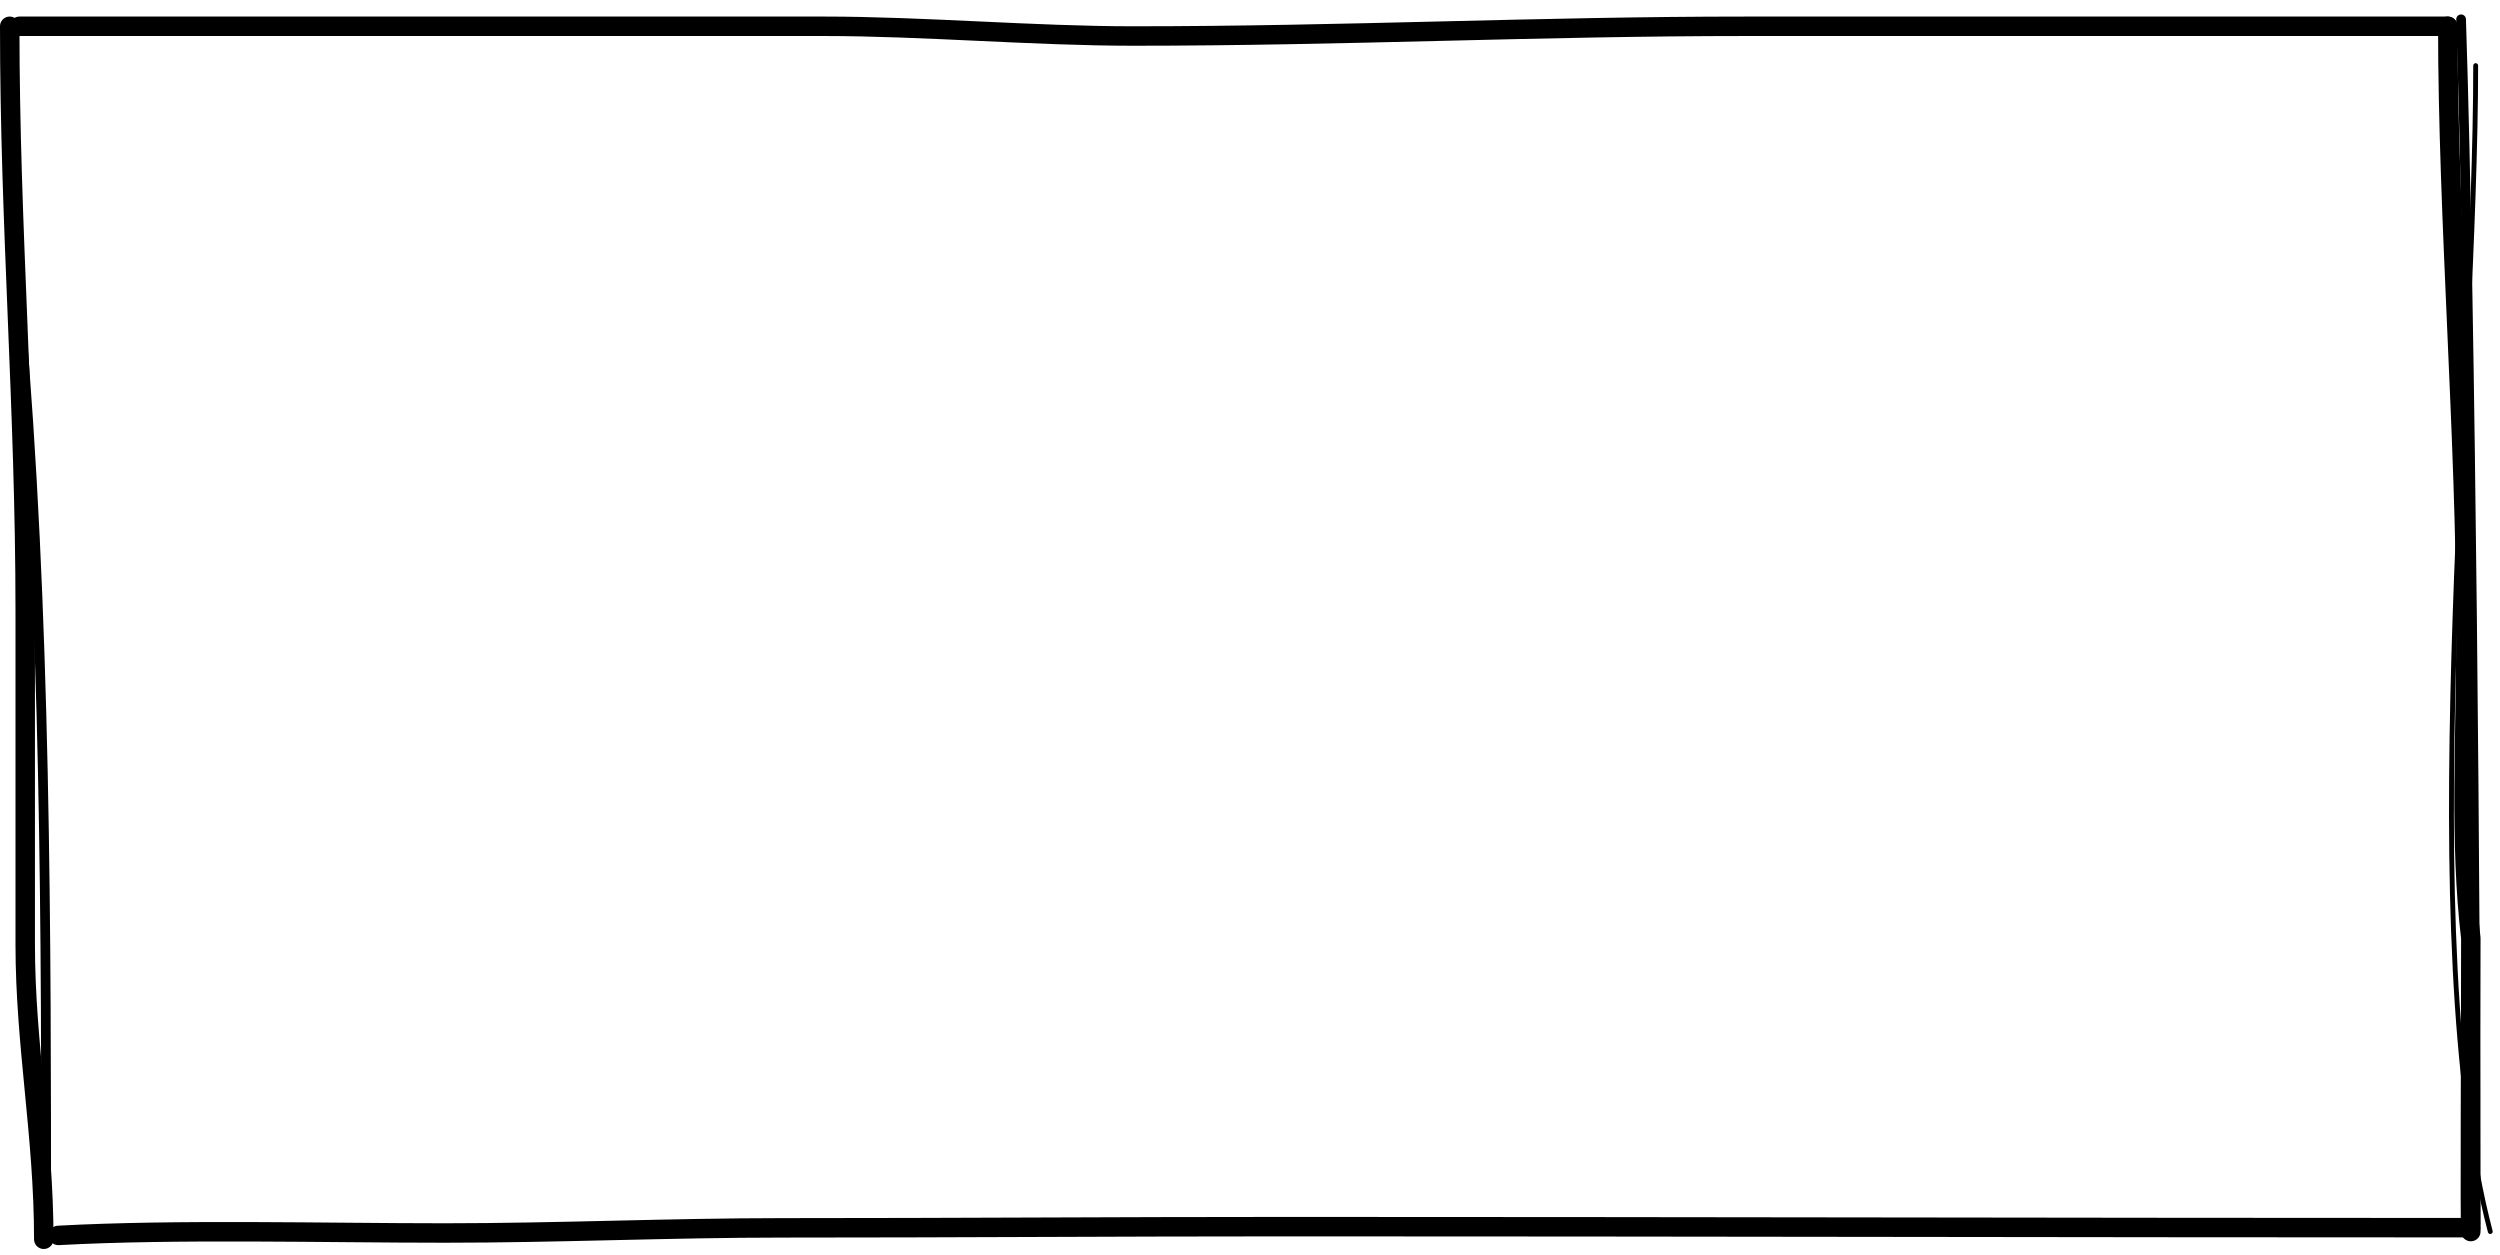
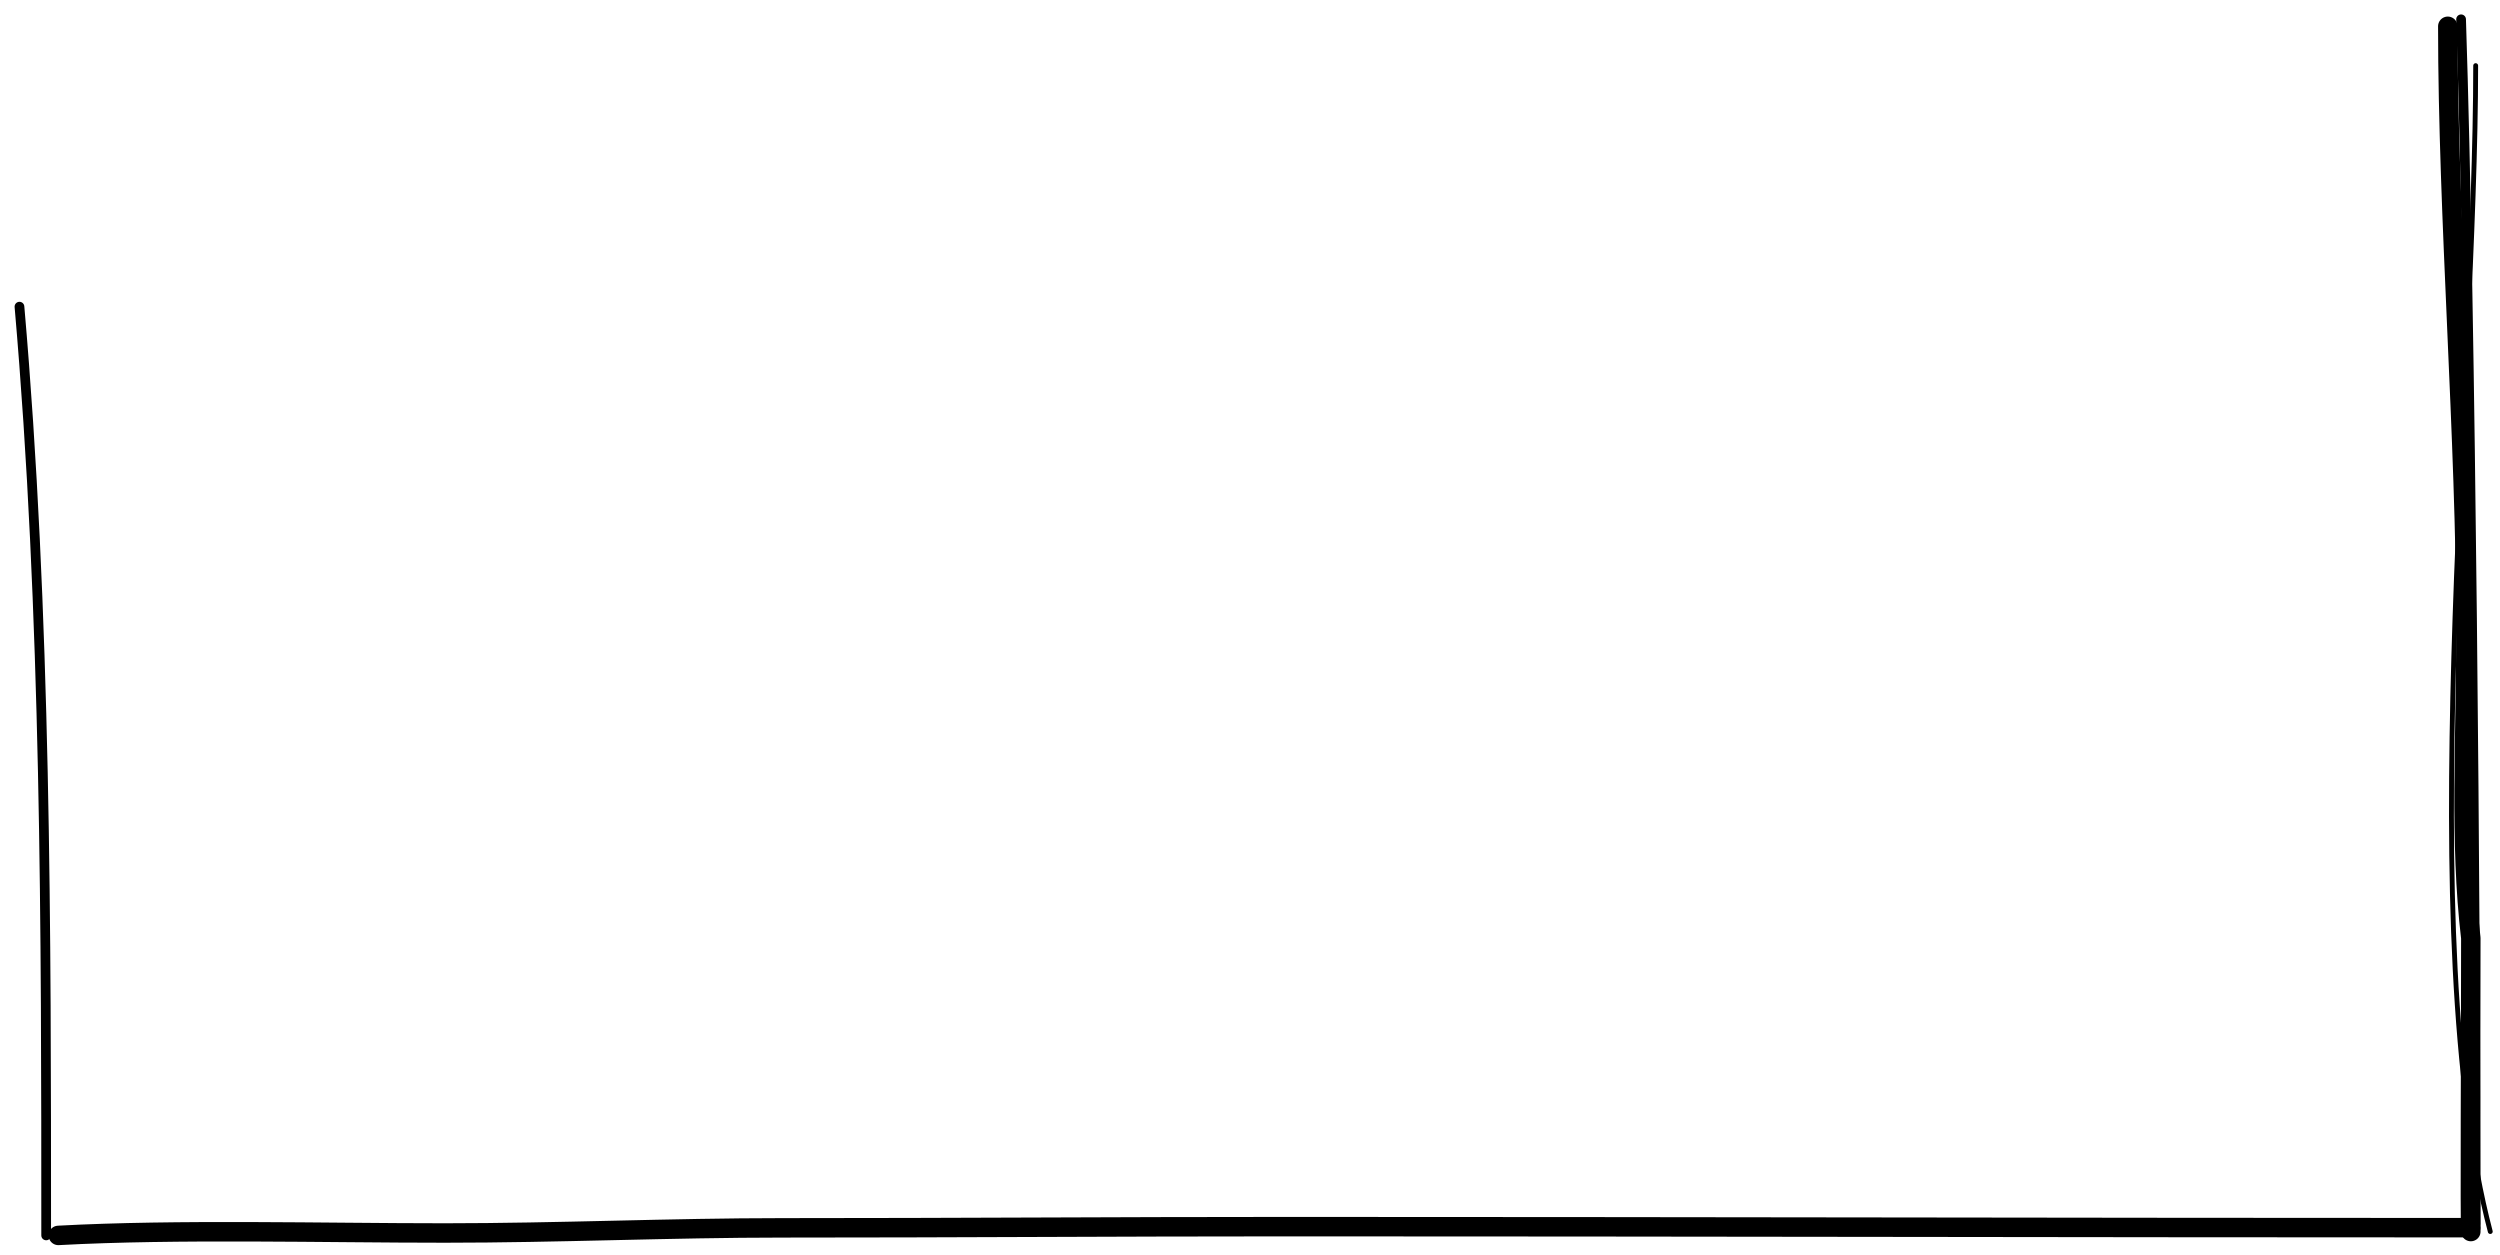
<svg xmlns="http://www.w3.org/2000/svg" width="257" height="129" viewBox="0 0 257 129" fill="none">
  <path d="M254 126.206C213.322 126.206 173.777 126.099 132.323 126.099C114.525 126.099 98.353 126.223 80.491 126.223C68.905 126.223 57.319 126.753 45.733 126.753C33.247 126.753 18.287 126.337 5.994 127" stroke="black" stroke-width="2" stroke-linecap="round" stroke-linejoin="round" />
  <path d="M254 126.603C253.899 125.905 254 107.032 254 96.441C252.821 86.41 253.5 76.093 253.5 64.691C253.5 45.042 251.633 22.299 251.633 2.702" stroke="black" stroke-width="2" stroke-linecap="round" stroke-linejoin="round" />
-   <path d="M251.633 2.702C227.898 2.702 205.066 2.702 179.532 2.702C158.184 2.702 138.241 3.702 116.473 3.702C106.285 3.702 94.893 2.702 84.705 2.702C74.845 2.702 59.237 2.702 47.871 2.702C28.639 2.702 11.857 2.702 2 2.702" stroke="black" stroke-width="2" stroke-linecap="round" stroke-linejoin="round" />
-   <path d="M4.5 127.397C4.5 116.702 2.592 107.528 2.592 97.033C2.592 85.628 2.592 74.222 2.592 62.817C2.592 41.963 1 23.259 1 2.702" stroke="black" stroke-width="2" stroke-linecap="round" stroke-linejoin="round" />
  <path d="M2 31.525C4.747 63.103 4.747 95.736 4.747 127" stroke="black" stroke-linecap="round" stroke-linejoin="round" />
  <path d="M254.5 6.747C254.5 39.688 248 96.044 256 126.603" stroke="black" stroke-width="0.5" stroke-linecap="round" stroke-linejoin="round" />
  <path d="M253 1.985C254 32.544 254.5 94.546 254.5 125.81" stroke="black" stroke-linecap="round" stroke-linejoin="round" />
</svg>